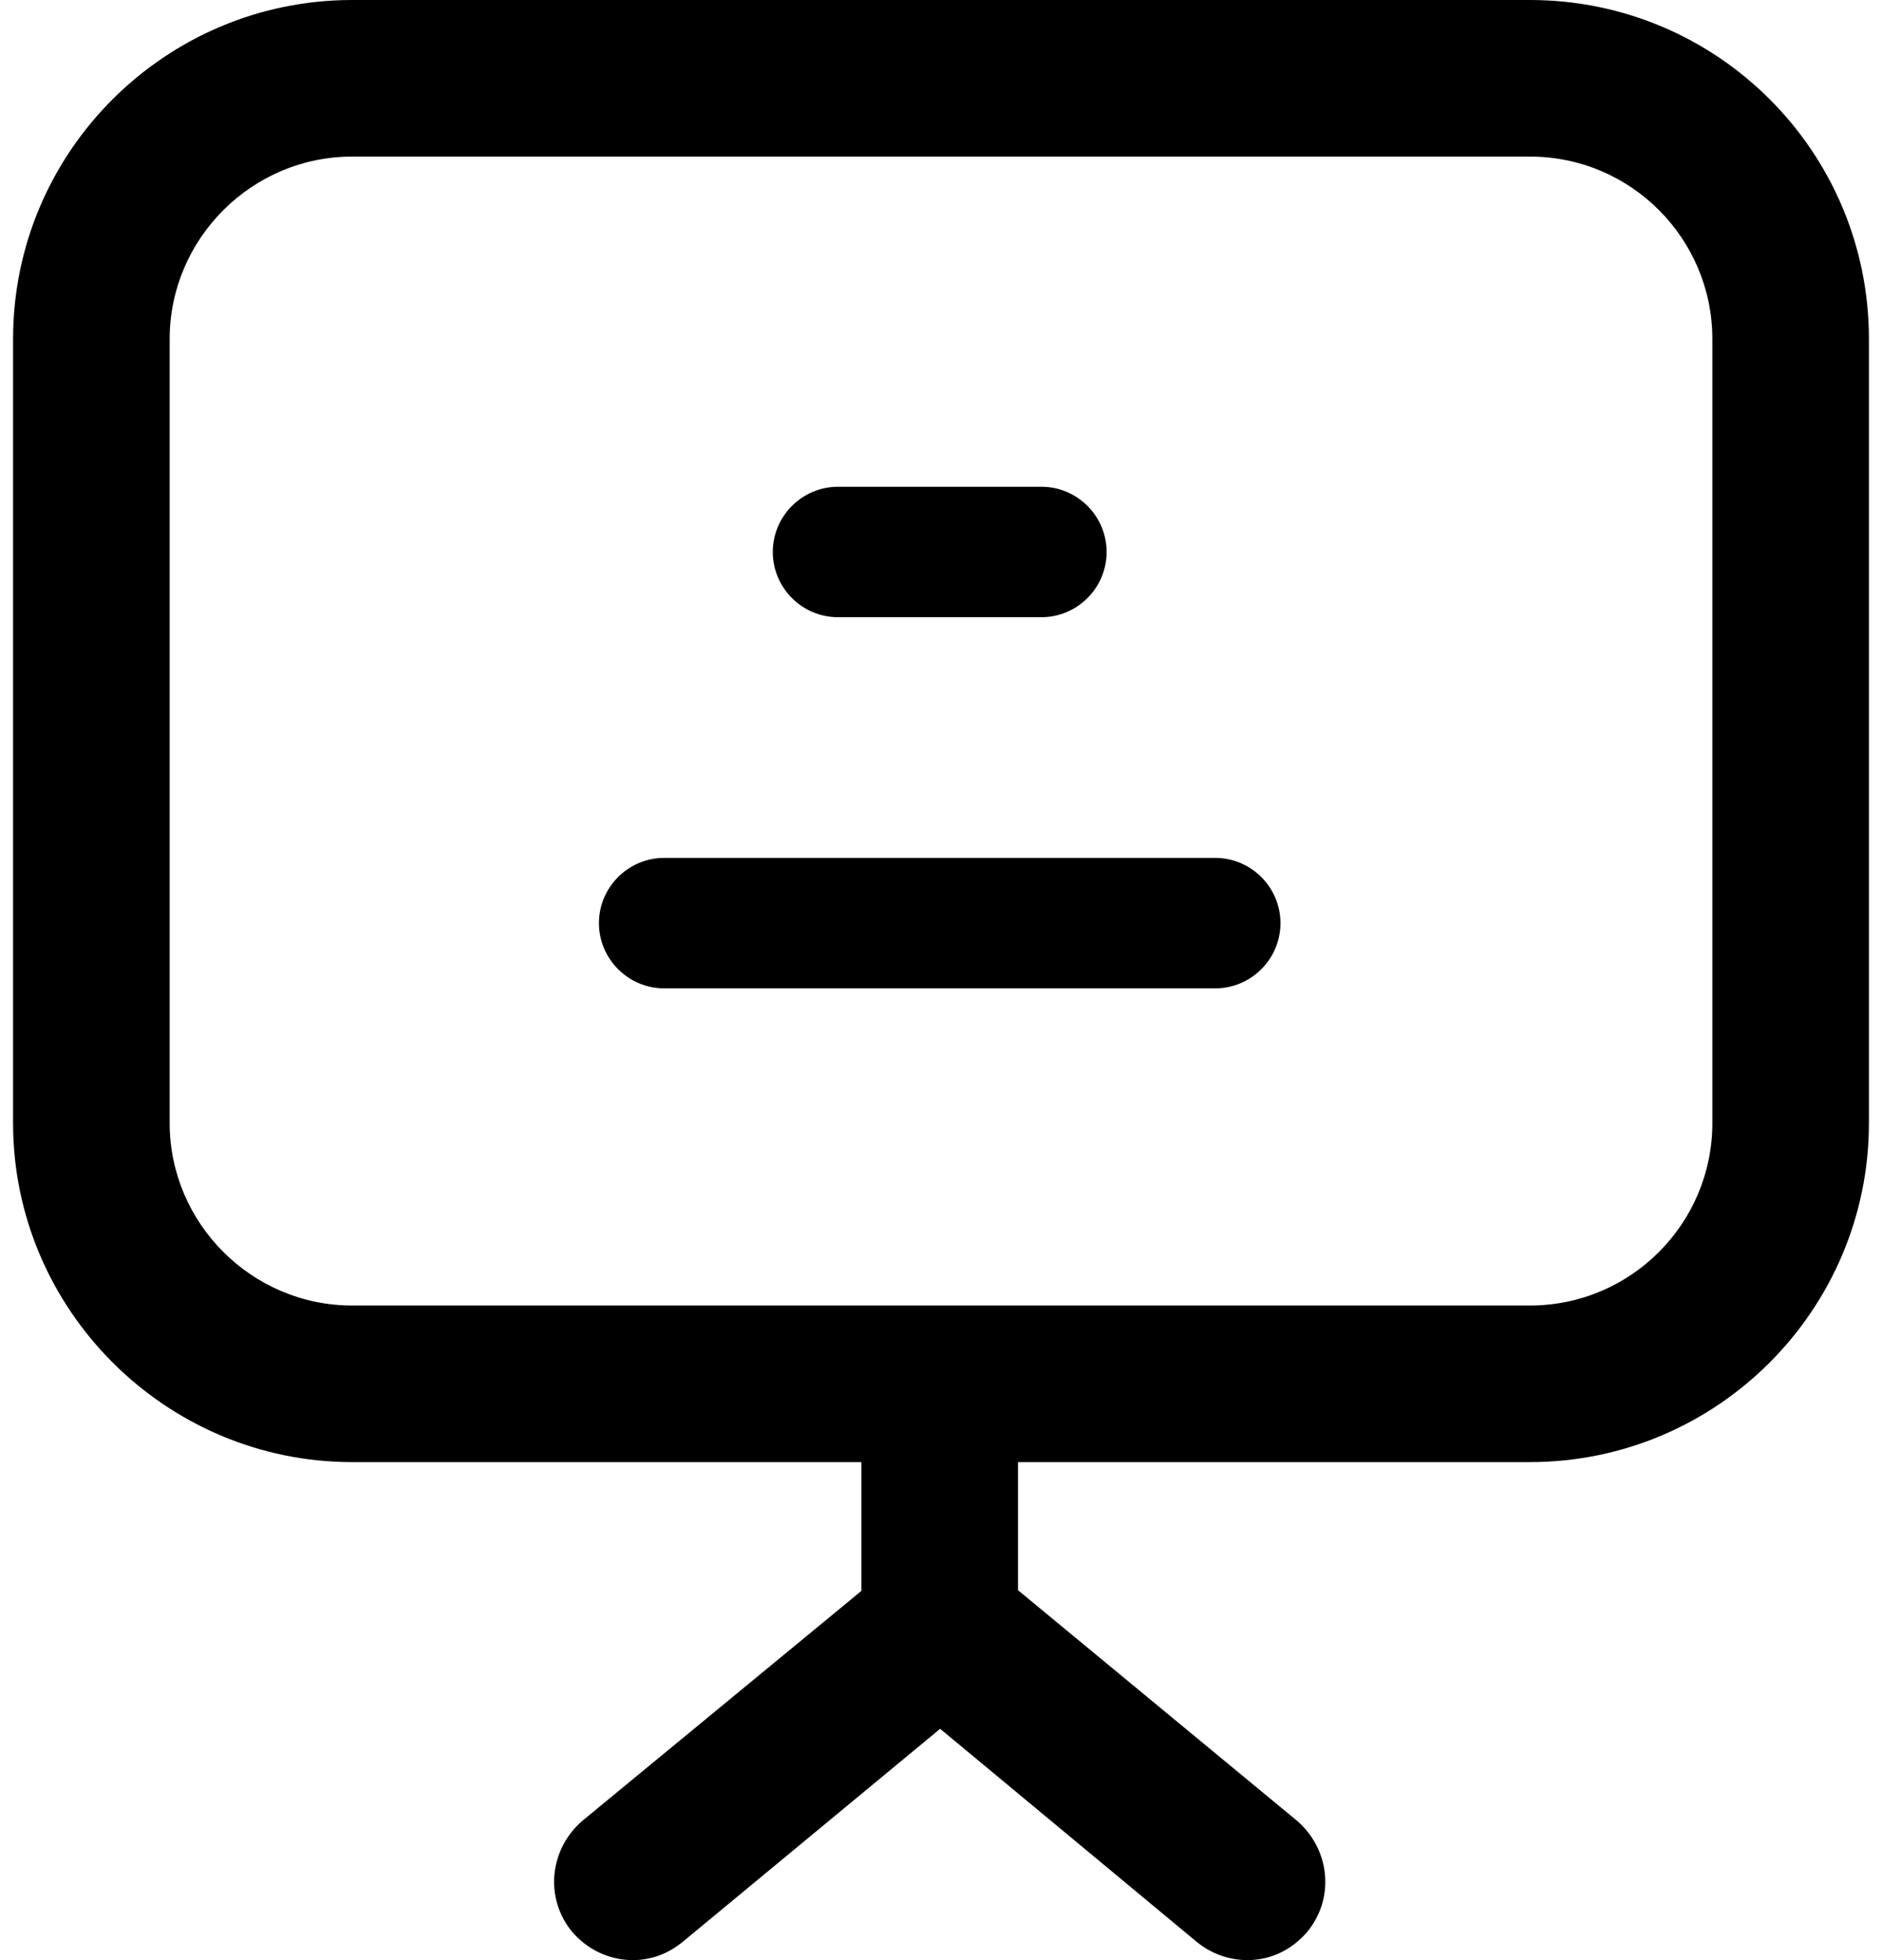
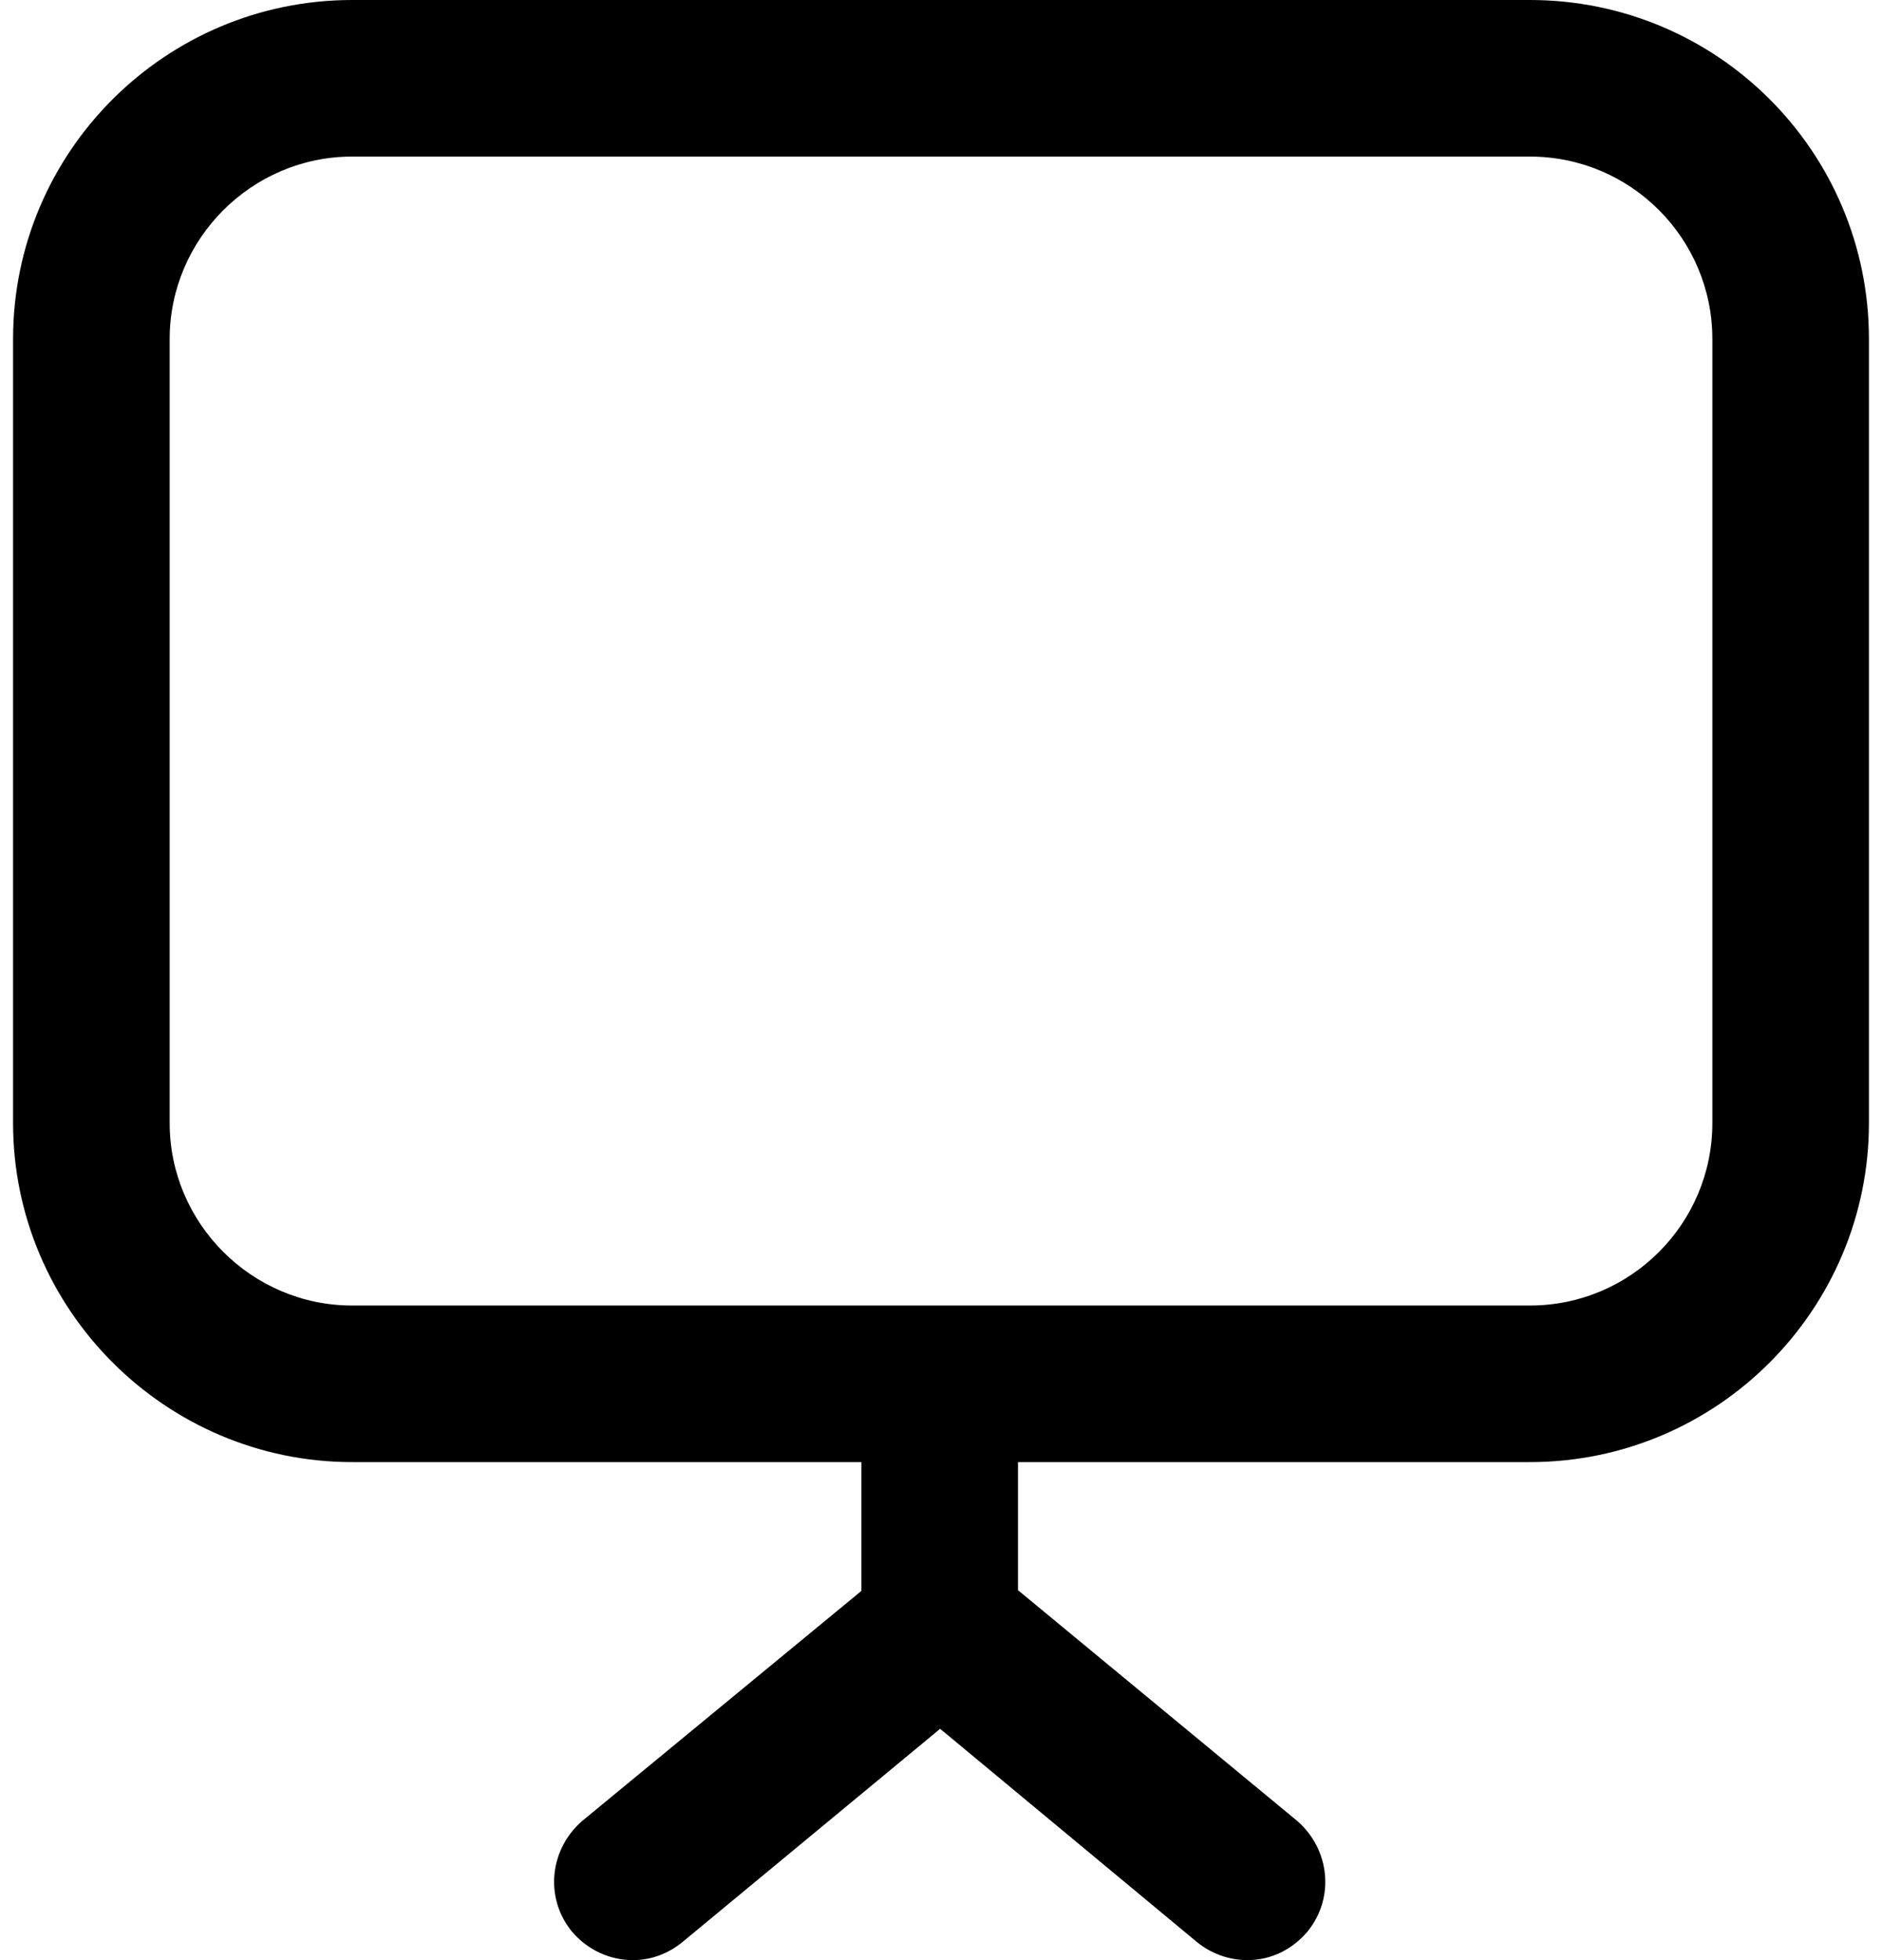
<svg xmlns="http://www.w3.org/2000/svg" width="72" height="75" viewBox="0 0 72 75" fill="none">
-   <path d="M39.841 18.625H32.06C30.686 18.625 29.565 19.747 29.565 21.121C29.565 22.494 30.686 23.616 32.06 23.616H39.841C41.215 23.616 42.336 22.494 42.336 21.121C42.336 19.747 41.215 18.625 39.841 18.625Z" fill="black" />
-   <path d="M46.492 32.826H25.409C24.036 32.826 22.914 33.948 22.914 35.322C22.914 36.695 24.036 37.817 25.409 37.817H46.492C47.865 37.817 48.987 36.695 48.987 35.322C48.987 33.948 47.865 32.826 46.492 32.826Z" fill="black" />
  <path fill-rule="evenodd" clip-rule="evenodd" d="M35.757 66.323L35.963 66.15L36.176 66.322L36.187 66.331L45.786 74.304L45.792 74.308C46.335 74.753 47.024 75 47.722 75C48.641 75 49.441 74.584 50.011 73.919L50.02 73.908L50.029 73.897C51.08 72.596 50.861 70.76 49.646 69.691L49.635 69.68L39.075 60.952L38.946 60.848V55.944H58.529C65.701 55.944 71.5 50.106 71.5 42.971V12.973C71.5 5.802 65.699 0 58.529 0H13.471C6.337 0 0.5 5.8 0.5 12.973V42.971C0.5 50.108 6.335 55.944 13.471 55.944H32.955V60.869L32.846 60.962L22.267 69.68L22.255 69.691C21.039 70.76 20.821 72.596 21.871 73.897L21.88 73.908L21.89 73.919C22.472 74.598 23.311 75 24.212 75C24.928 75 25.58 74.741 26.109 74.308L35.757 66.323ZM65.51 42.971C65.51 46.811 62.397 49.953 58.529 49.953H13.471C9.634 49.953 6.491 46.809 6.491 42.971V12.973C6.491 9.135 9.634 5.991 13.471 5.991H58.529C62.397 5.991 65.51 9.132 65.51 12.973V42.971Z" fill="black" />
</svg>